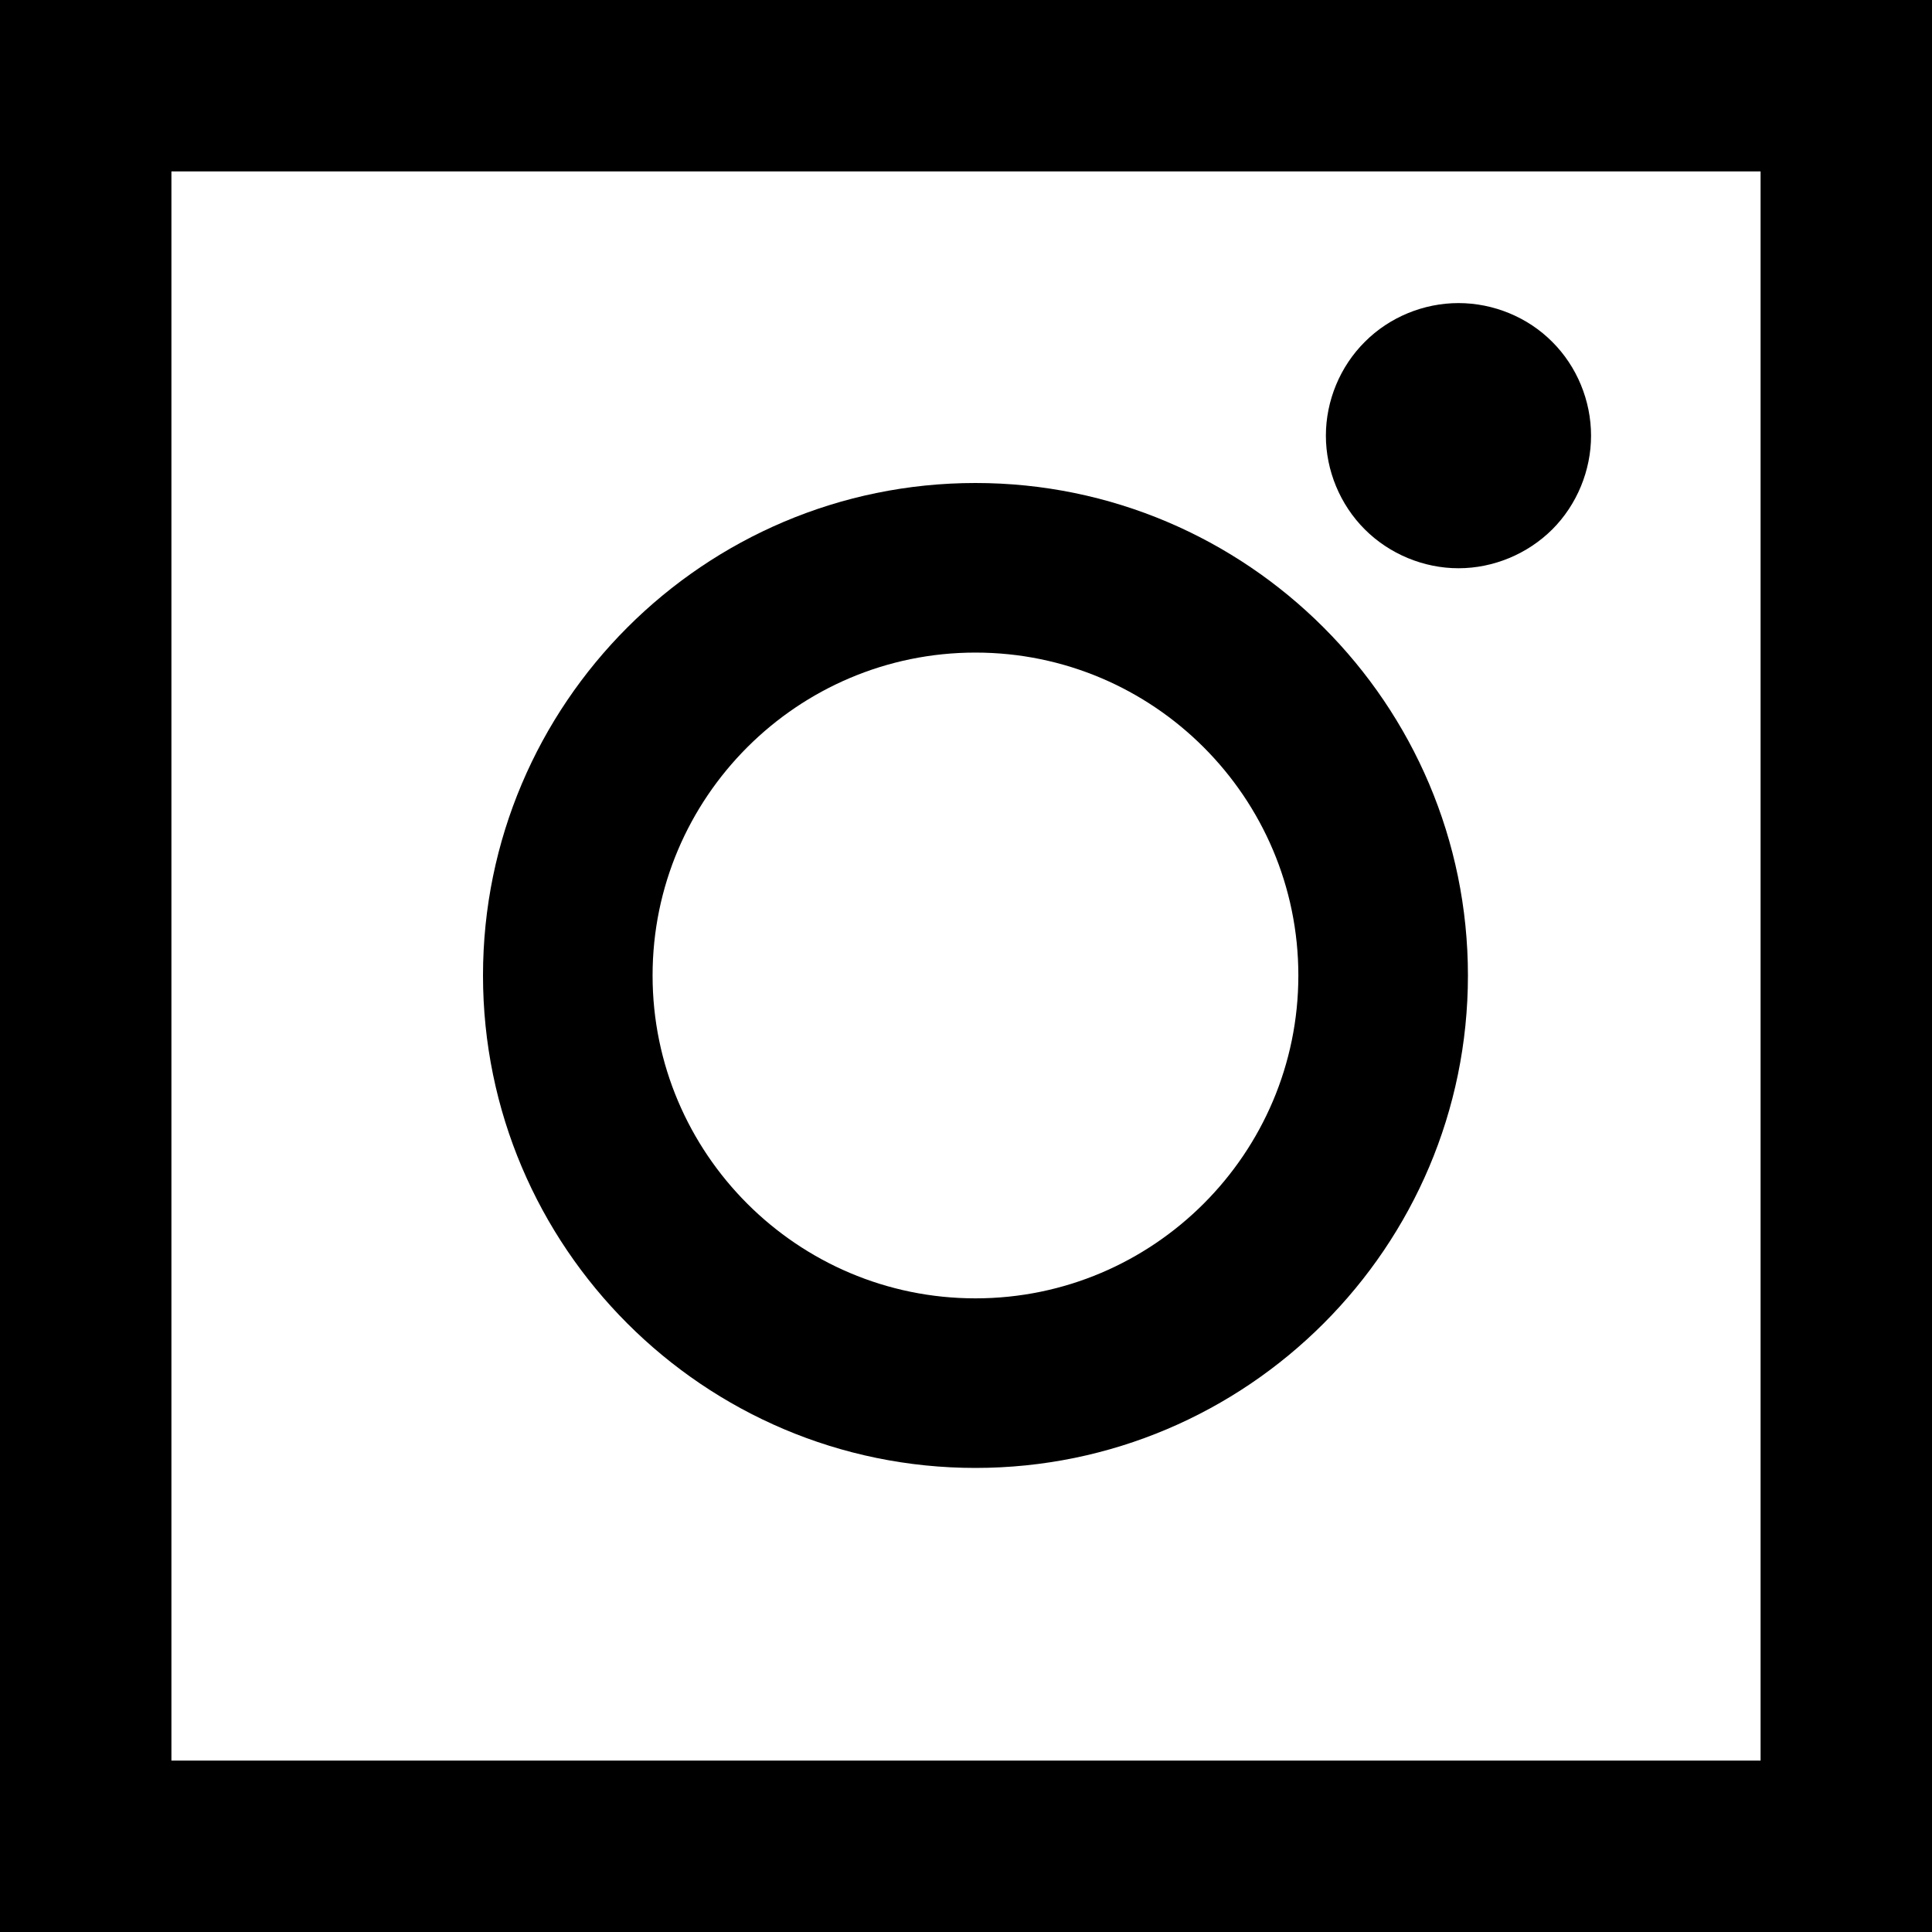
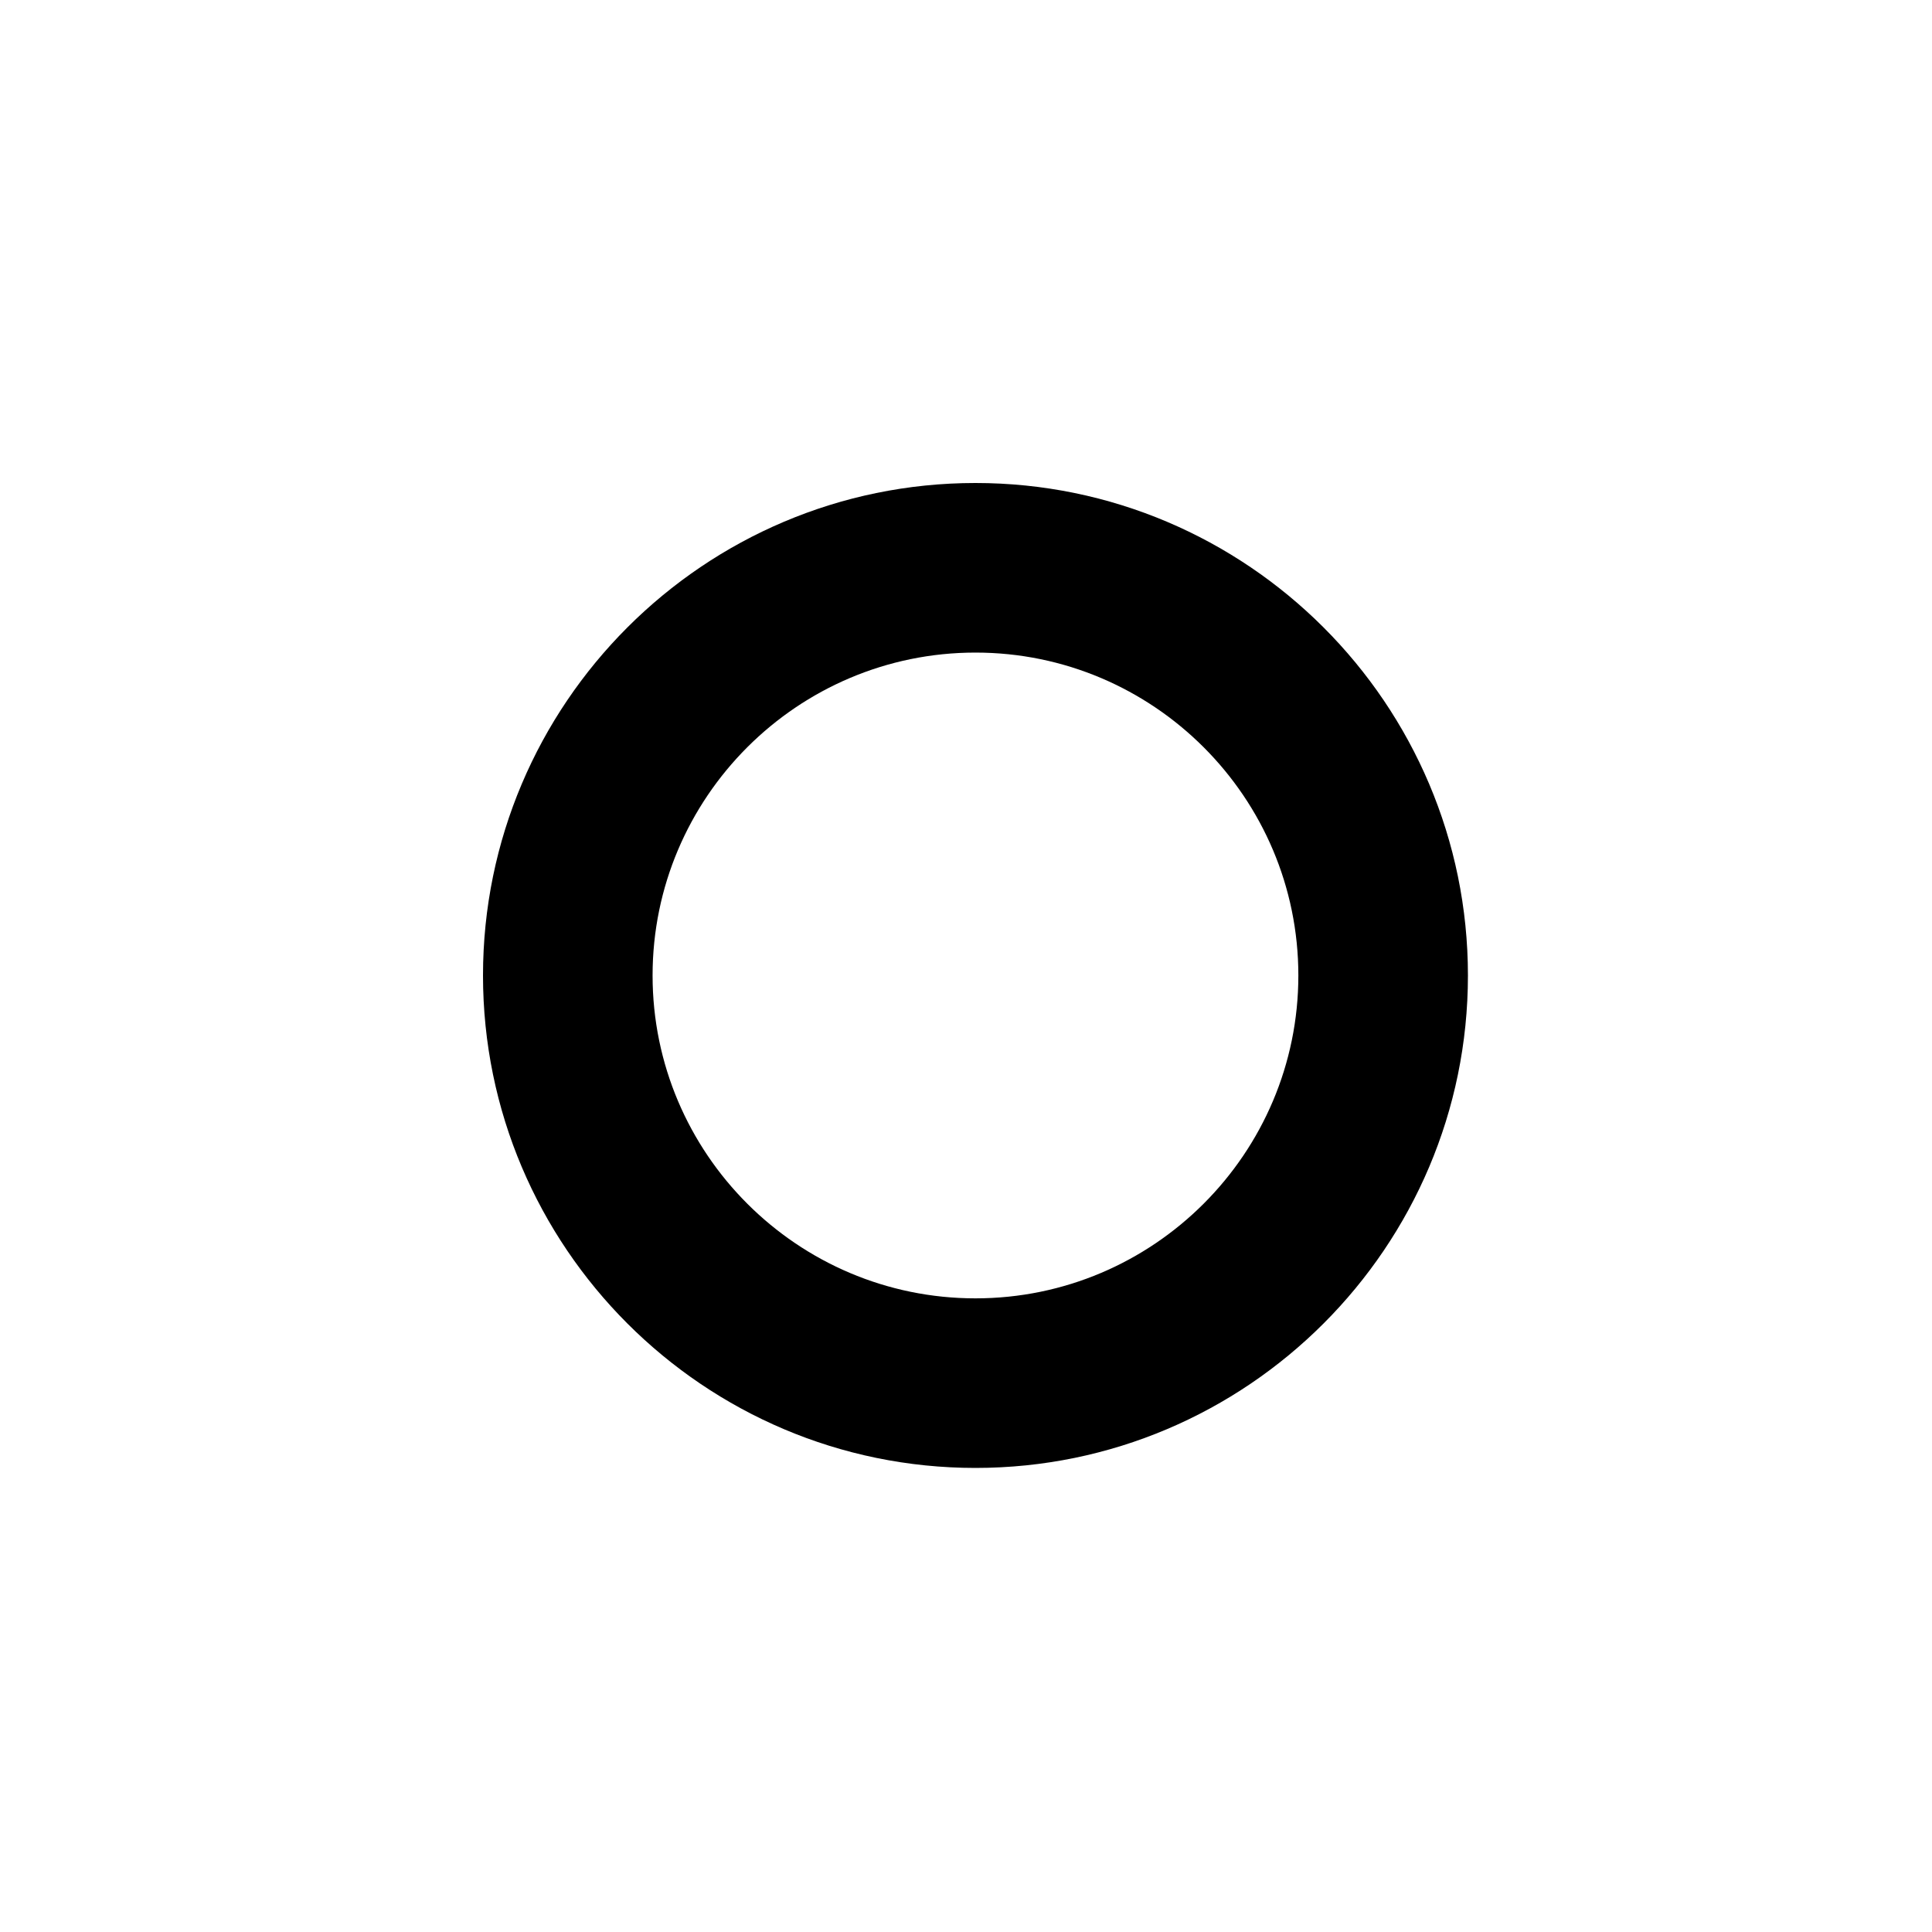
<svg xmlns="http://www.w3.org/2000/svg" width="40px" height="40px" viewBox="0 0 40 40" version="1.1">
  <title>icon-instagram</title>
  <desc>Created with Sketch.</desc>
  <g id="icon-instagram" stroke="none" stroke-width="1" fill="none" fill-rule="evenodd">
    <g id="flaticon1556022229-svg" fill="#000000" fill-rule="nonzero">
-       <path d="M0,-2.27373675e-13 L0,40 L40,40 L40,-2.27373675e-13 L0,-2.27373675e-13 Z M36.451,36.451 L3.549,36.451 C3.549,34.211 3.549,31.715 3.549,28.961 L3.549,3.549 C5.789,3.549 8.285,3.549 11.038,3.549 L36.451,3.549 C36.451,5.789 36.451,8.285 36.451,11.039 L36.451,28.961 C36.451,31.715 36.451,34.211 36.451,36.451 Z" id="Shape" />
      <path d="M20.196,10 C14.574,10 10,14.574 10,20.196 C10,25.818 14.574,30.392 20.196,30.392 C25.818,30.392 30.392,25.818 30.392,20.196 C30.392,14.574 25.818,10 20.196,10 Z M20.196,26.881 C16.51,26.881 13.511,23.882 13.511,20.196 C13.511,16.51 16.51,13.511 20.196,13.511 C23.882,13.511 26.881,16.51 26.881,20.196 C26.881,23.882 23.882,26.881 20.196,26.881 Z" id="Shape" />
-       <path d="M30.196,6.275 C29.475,6.275 28.766,6.566 28.257,7.078 C27.745,7.587 27.451,8.296 27.451,9.02 C27.451,9.741 27.745,10.45 28.257,10.961 C28.766,11.47 29.475,11.765 30.196,11.765 C30.92,11.765 31.626,11.47 32.138,10.961 C32.649,10.45 32.941,9.741 32.941,9.02 C32.941,8.296 32.649,7.587 32.138,7.078 C31.629,6.566 30.92,6.275 30.196,6.275 Z" id="Path" />
    </g>
  </g>
</svg>